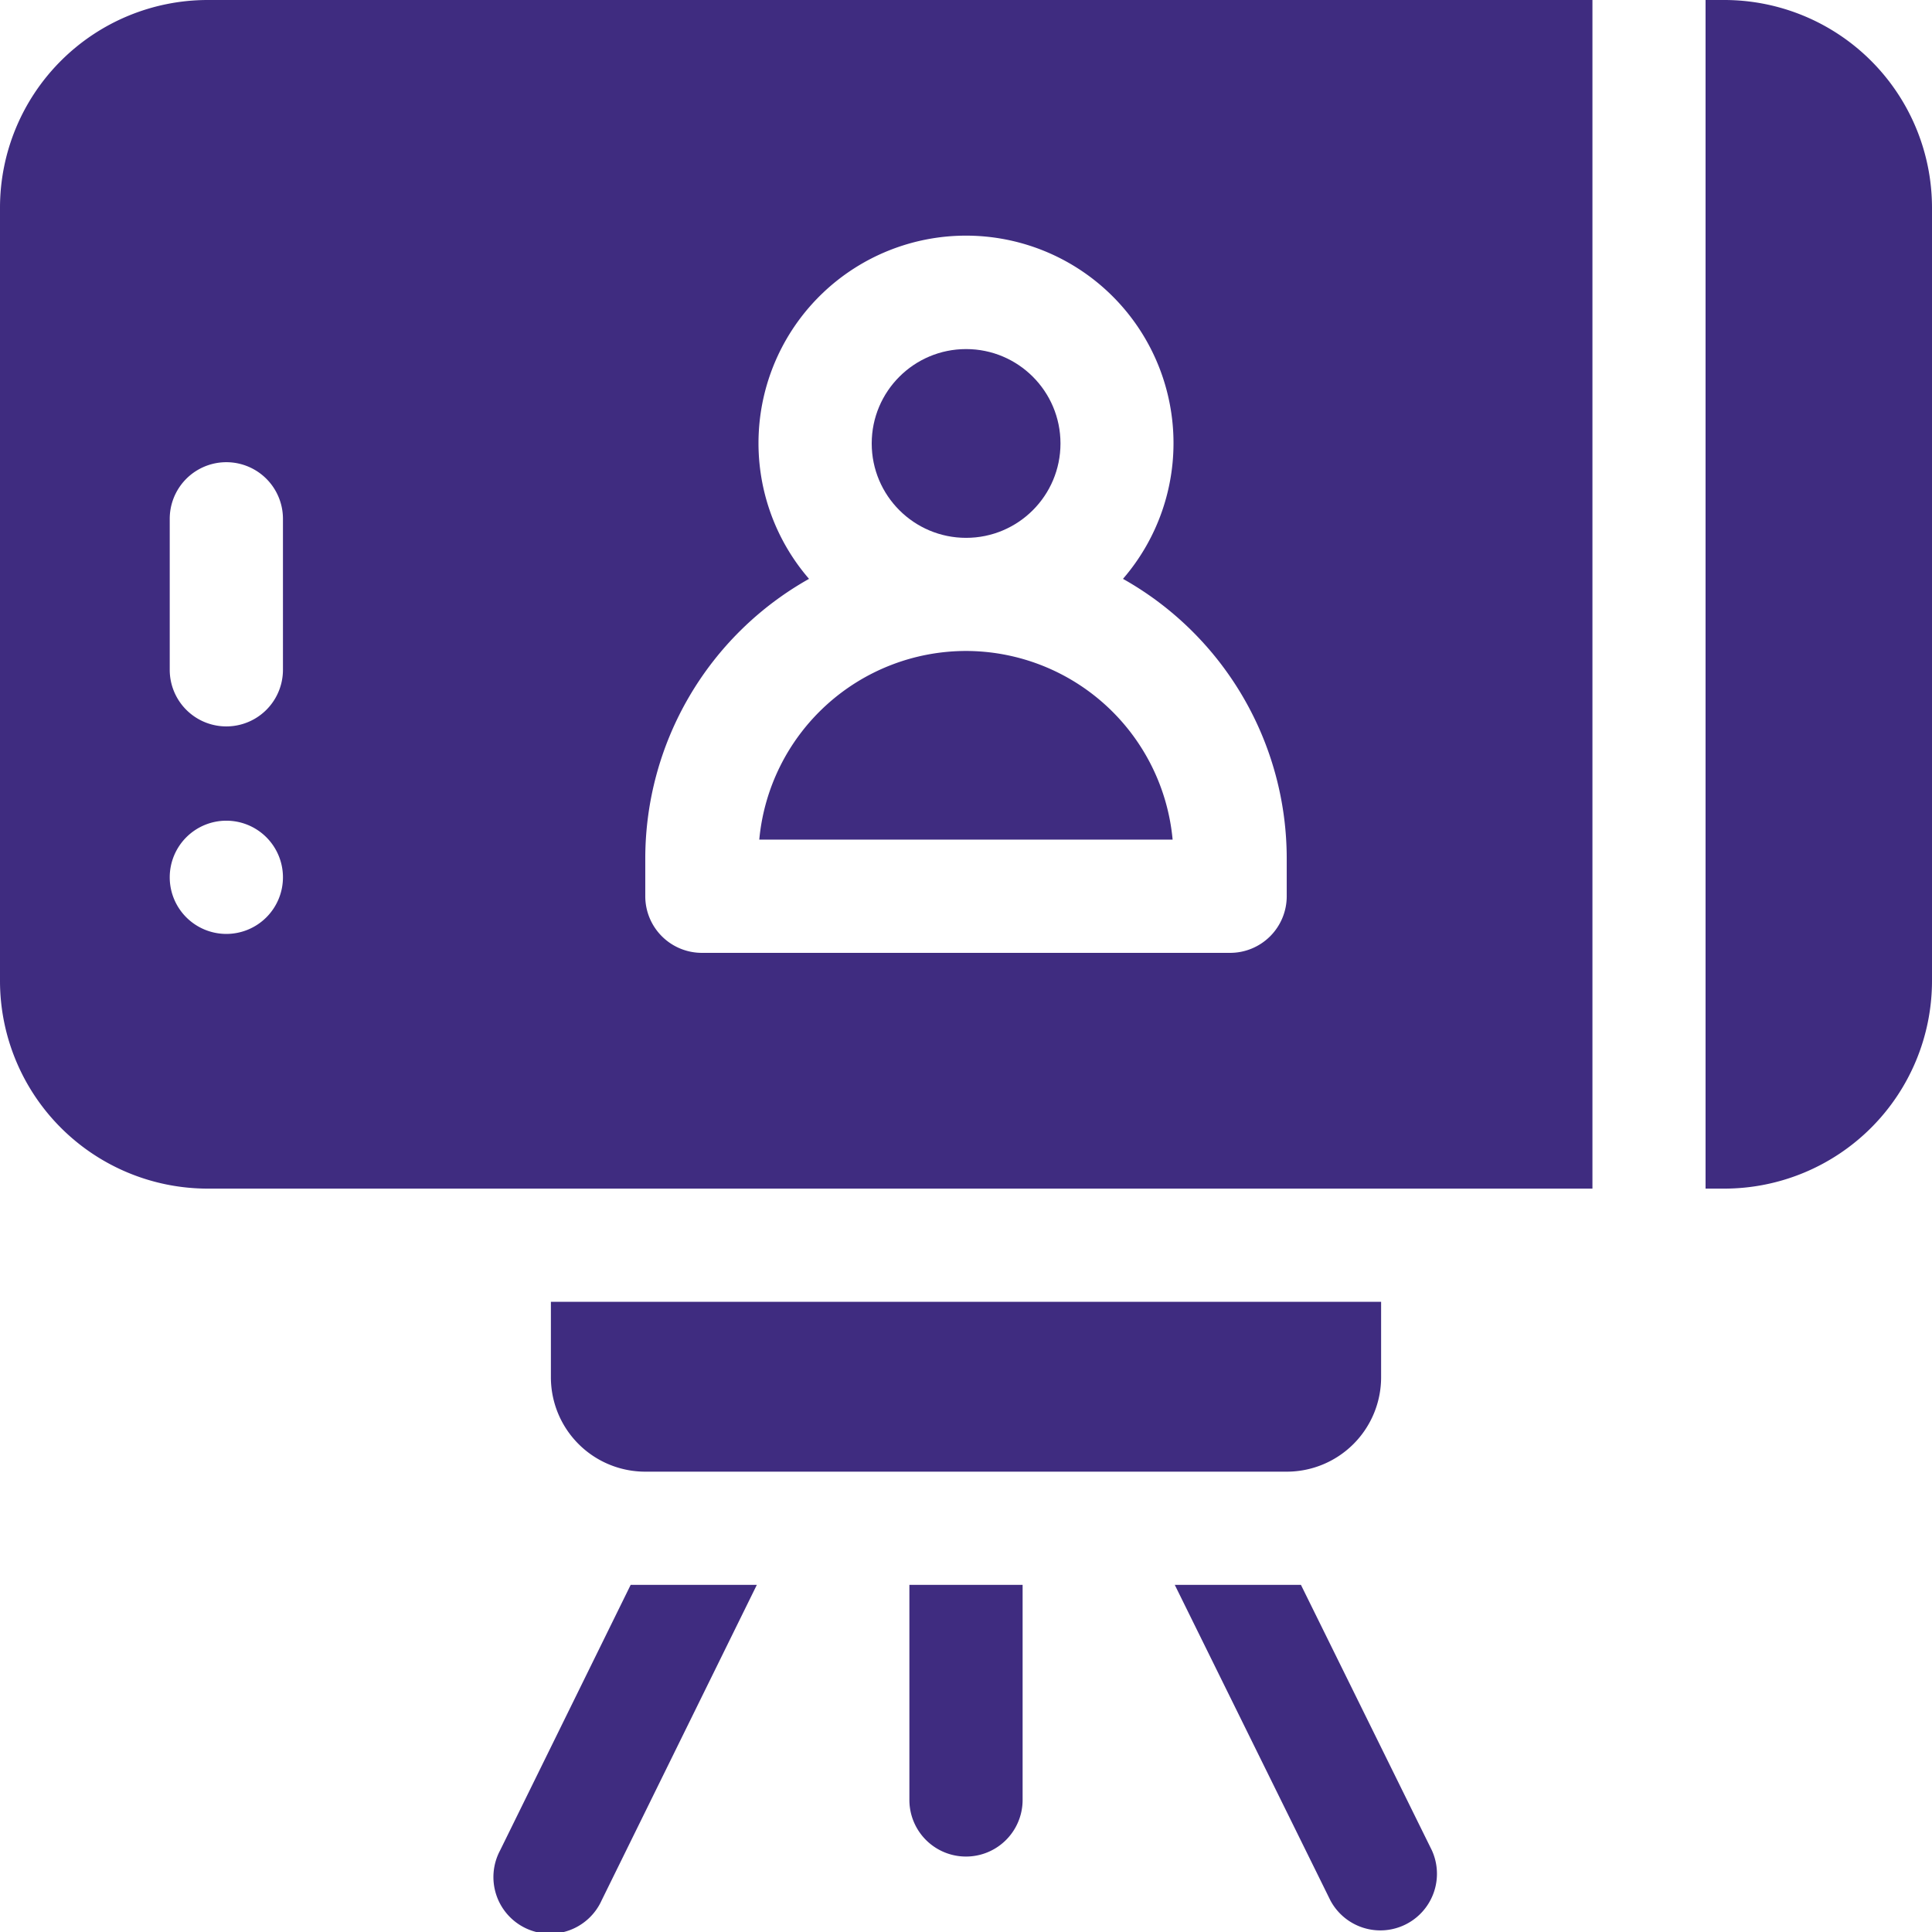
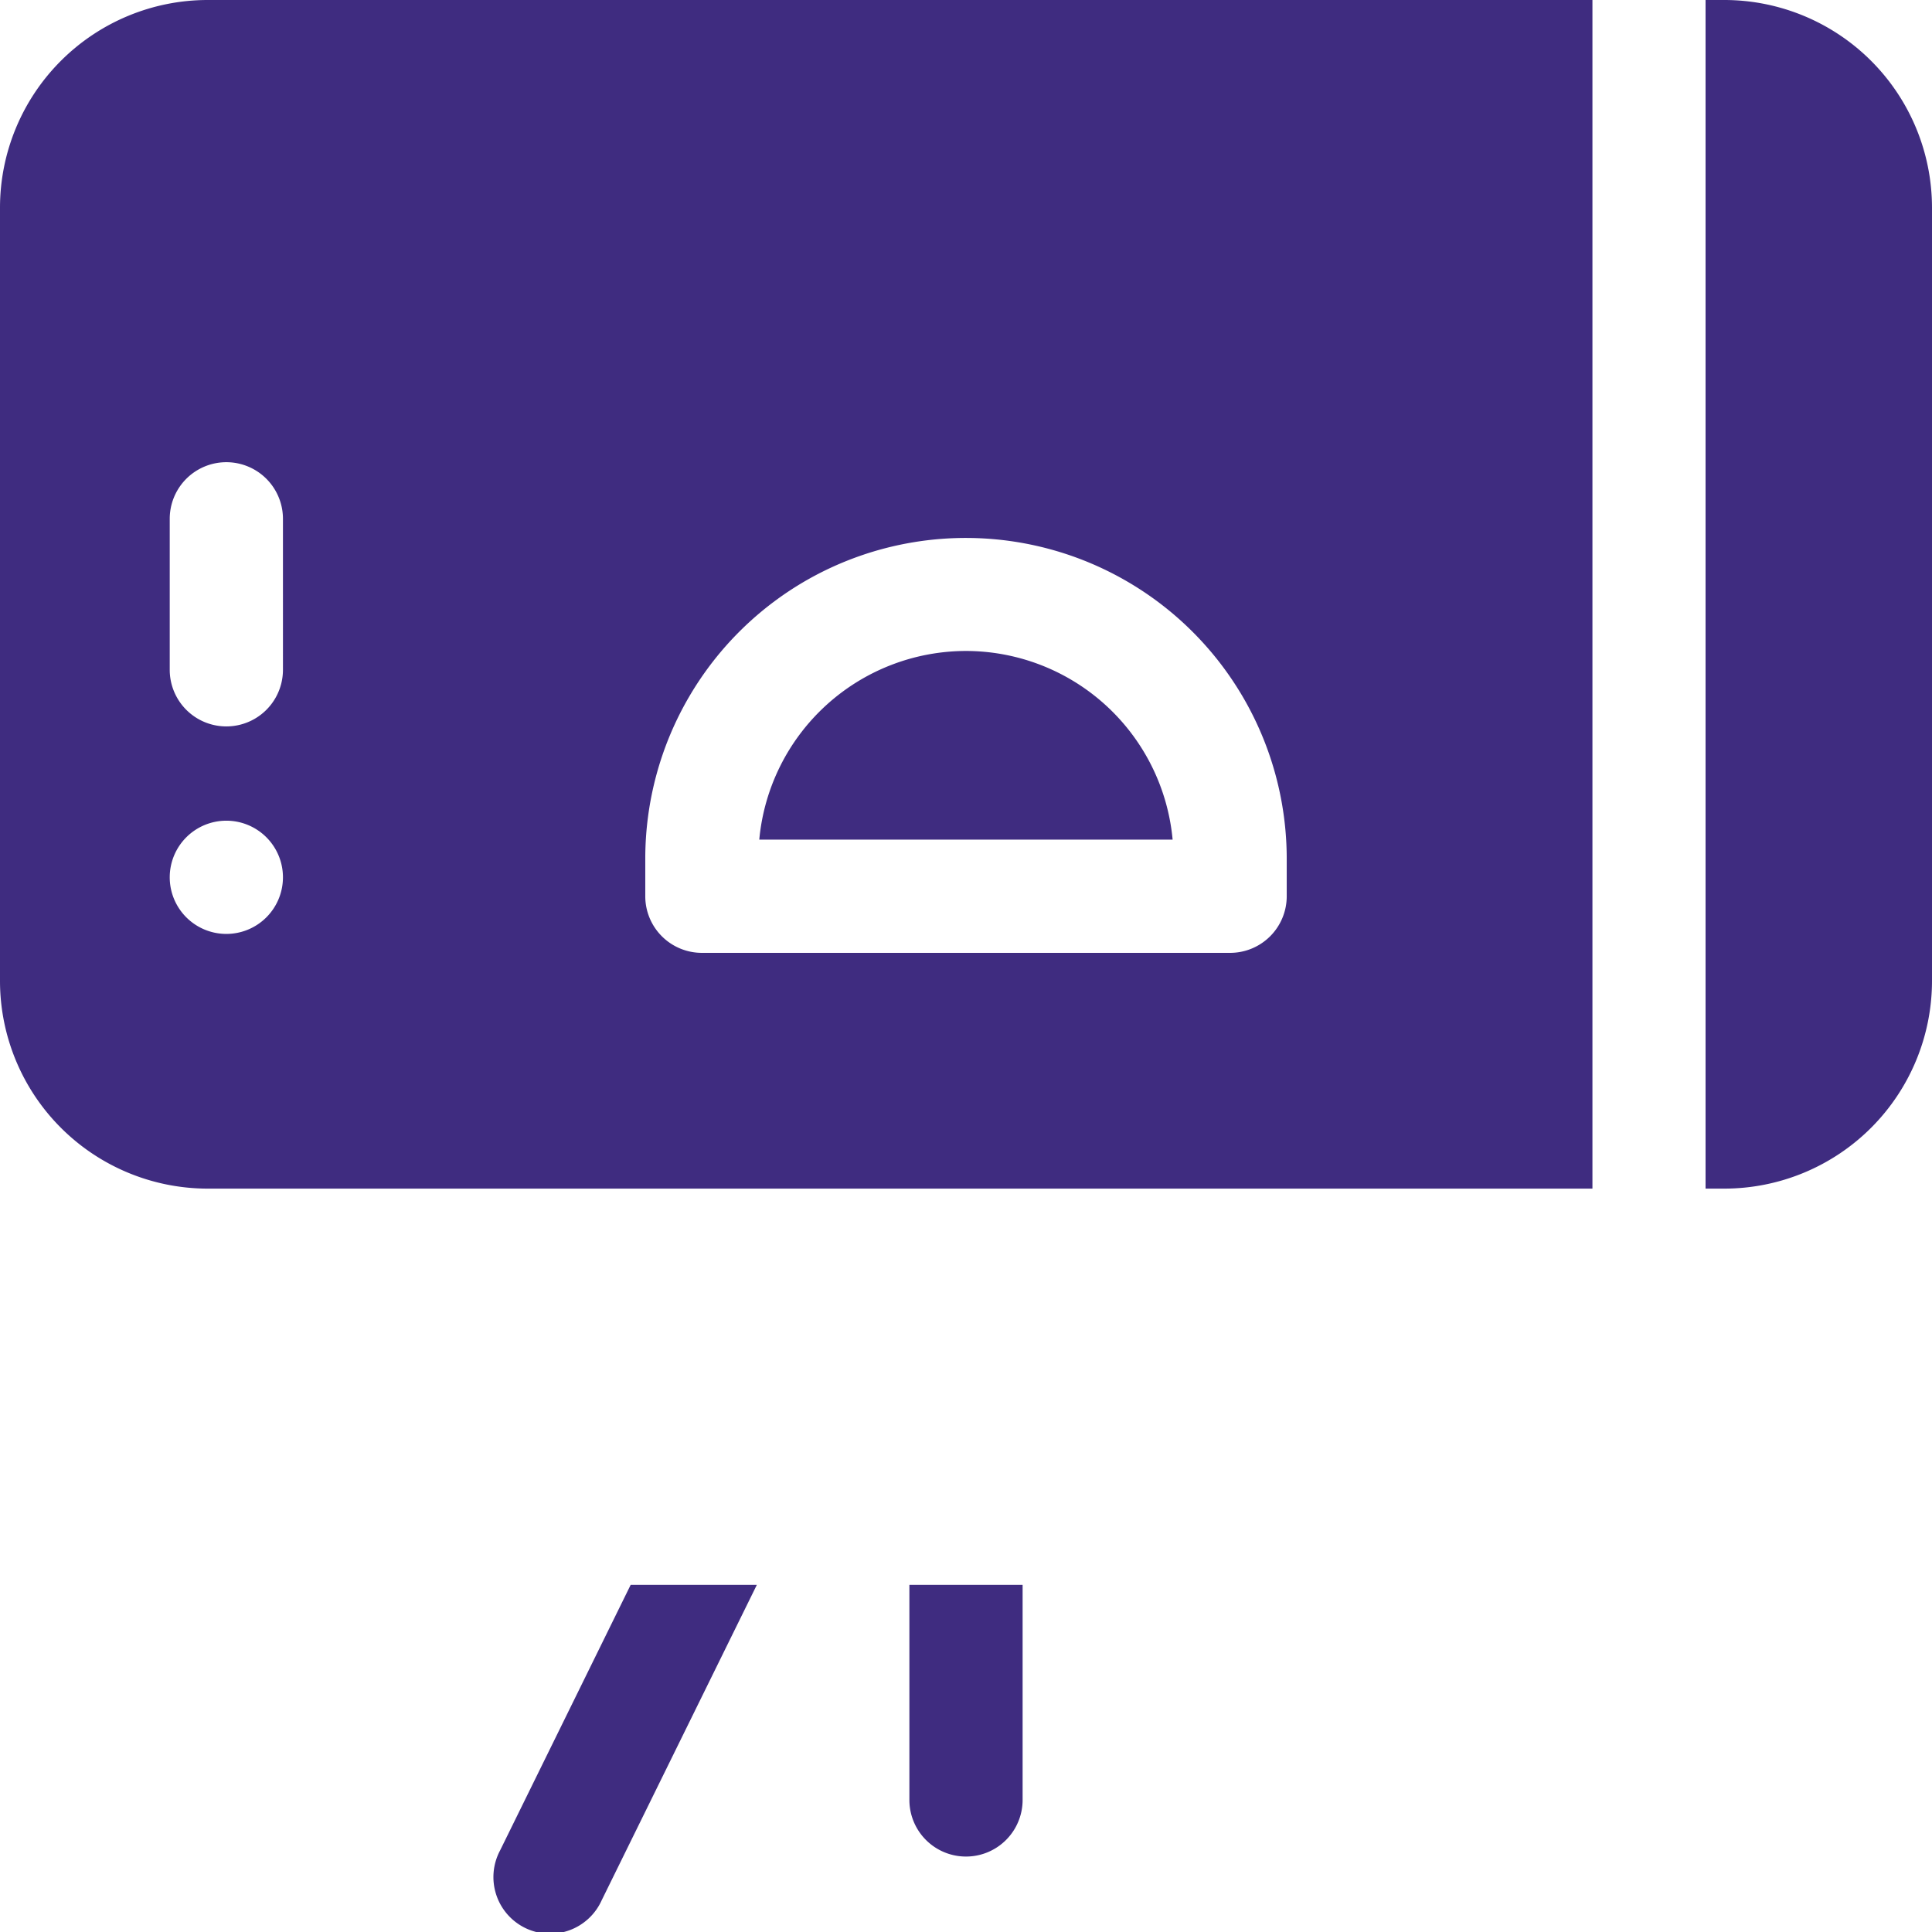
<svg xmlns="http://www.w3.org/2000/svg" id="selfie" width="19.692" height="19.692" viewBox="0 0 19.692 19.692">
-   <circle id="Ellipse_6" data-name="Ellipse 6" cx="0.962" cy="0.962" r="0.962" transform="translate(8.885 3.558)" fill="#3f2c80" />
  <g id="Group_22" data-name="Group 22">
    <path id="Path_162" data-name="Path 162" d="M452.192,12.115A2.118,2.118,0,0,0,454.308,10V2.115A2.118,2.118,0,0,0,452.192,0H452V12.115Z" transform="translate(-434.616)" fill="#3f2c80" />
    <g id="Group_21" data-name="Group 21" transform="translate(5.038 16.154)">
      <path id="Path_163" data-name="Path 163" d="M241,422.192a.577.577,0,1,0,1.154,0V420H241Z" transform="translate(-236.769 -420)" fill="#3f2c80" />
-       <path id="Path_164" data-name="Path 164" d="M313,423.216a.577.577,0,0,0,1.035-.509L312.7,420h-1.286Z" transform="translate(-304.478 -420)" fill="#3f2c80" />
      <path id="Path_165" data-name="Path 165" d="M131.056,422.707a.577.577,0,1,0,1.035.509L133.673,420h-1.286Z" transform="translate(-130.997 -420)" fill="#3f2c80" />
    </g>
-     <path id="Path_166" data-name="Path 166" d="M146,345v.769a.962.962,0,0,0,.962.962H153.5a.962.962,0,0,0,.962-.962V345Z" transform="translate(-140.385 -331.731)" fill="#3f2c80" />
-     <path id="Path_167" data-name="Path 167" d="M2.115,0A2.118,2.118,0,0,0,0,2.115V10a2.118,2.118,0,0,0,2.115,2.115H16.231V0Zm.192,9.519a.577.577,0,1,1,.577-.577A.577.577,0,0,1,2.308,9.519Zm.577-2.692a.577.577,0,1,1-1.154,0V5.288a.577.577,0,0,1,1.154,0ZM13.115,9.135a.577.577,0,0,1-.577.577H7.154a.577.577,0,0,1-.577-.577V8.75A3.271,3.271,0,0,1,8.246,5.9a2.115,2.115,0,1,1,3.2,0A3.271,3.271,0,0,1,13.115,8.75Z" fill="#3f2c80" />
+     <path id="Path_167" data-name="Path 167" d="M2.115,0A2.118,2.118,0,0,0,0,2.115V10a2.118,2.118,0,0,0,2.115,2.115H16.231V0Zm.192,9.519a.577.577,0,1,1,.577-.577A.577.577,0,0,1,2.308,9.519Zm.577-2.692a.577.577,0,1,1-1.154,0V5.288a.577.577,0,0,1,1.154,0ZM13.115,9.135a.577.577,0,0,1-.577.577H7.154a.577.577,0,0,1-.577-.577V8.75A3.271,3.271,0,0,1,8.246,5.9A3.271,3.271,0,0,1,13.115,8.75Z" fill="#3f2c80" />
  </g>
  <path id="Path_168" data-name="Path 168" d="M203.332,172.5a2.118,2.118,0,0,0-2.107,1.923h4.213A2.118,2.118,0,0,0,203.332,172.5Z" transform="translate(-193.486 -165.865)" fill="#3f2c80" />
</svg>